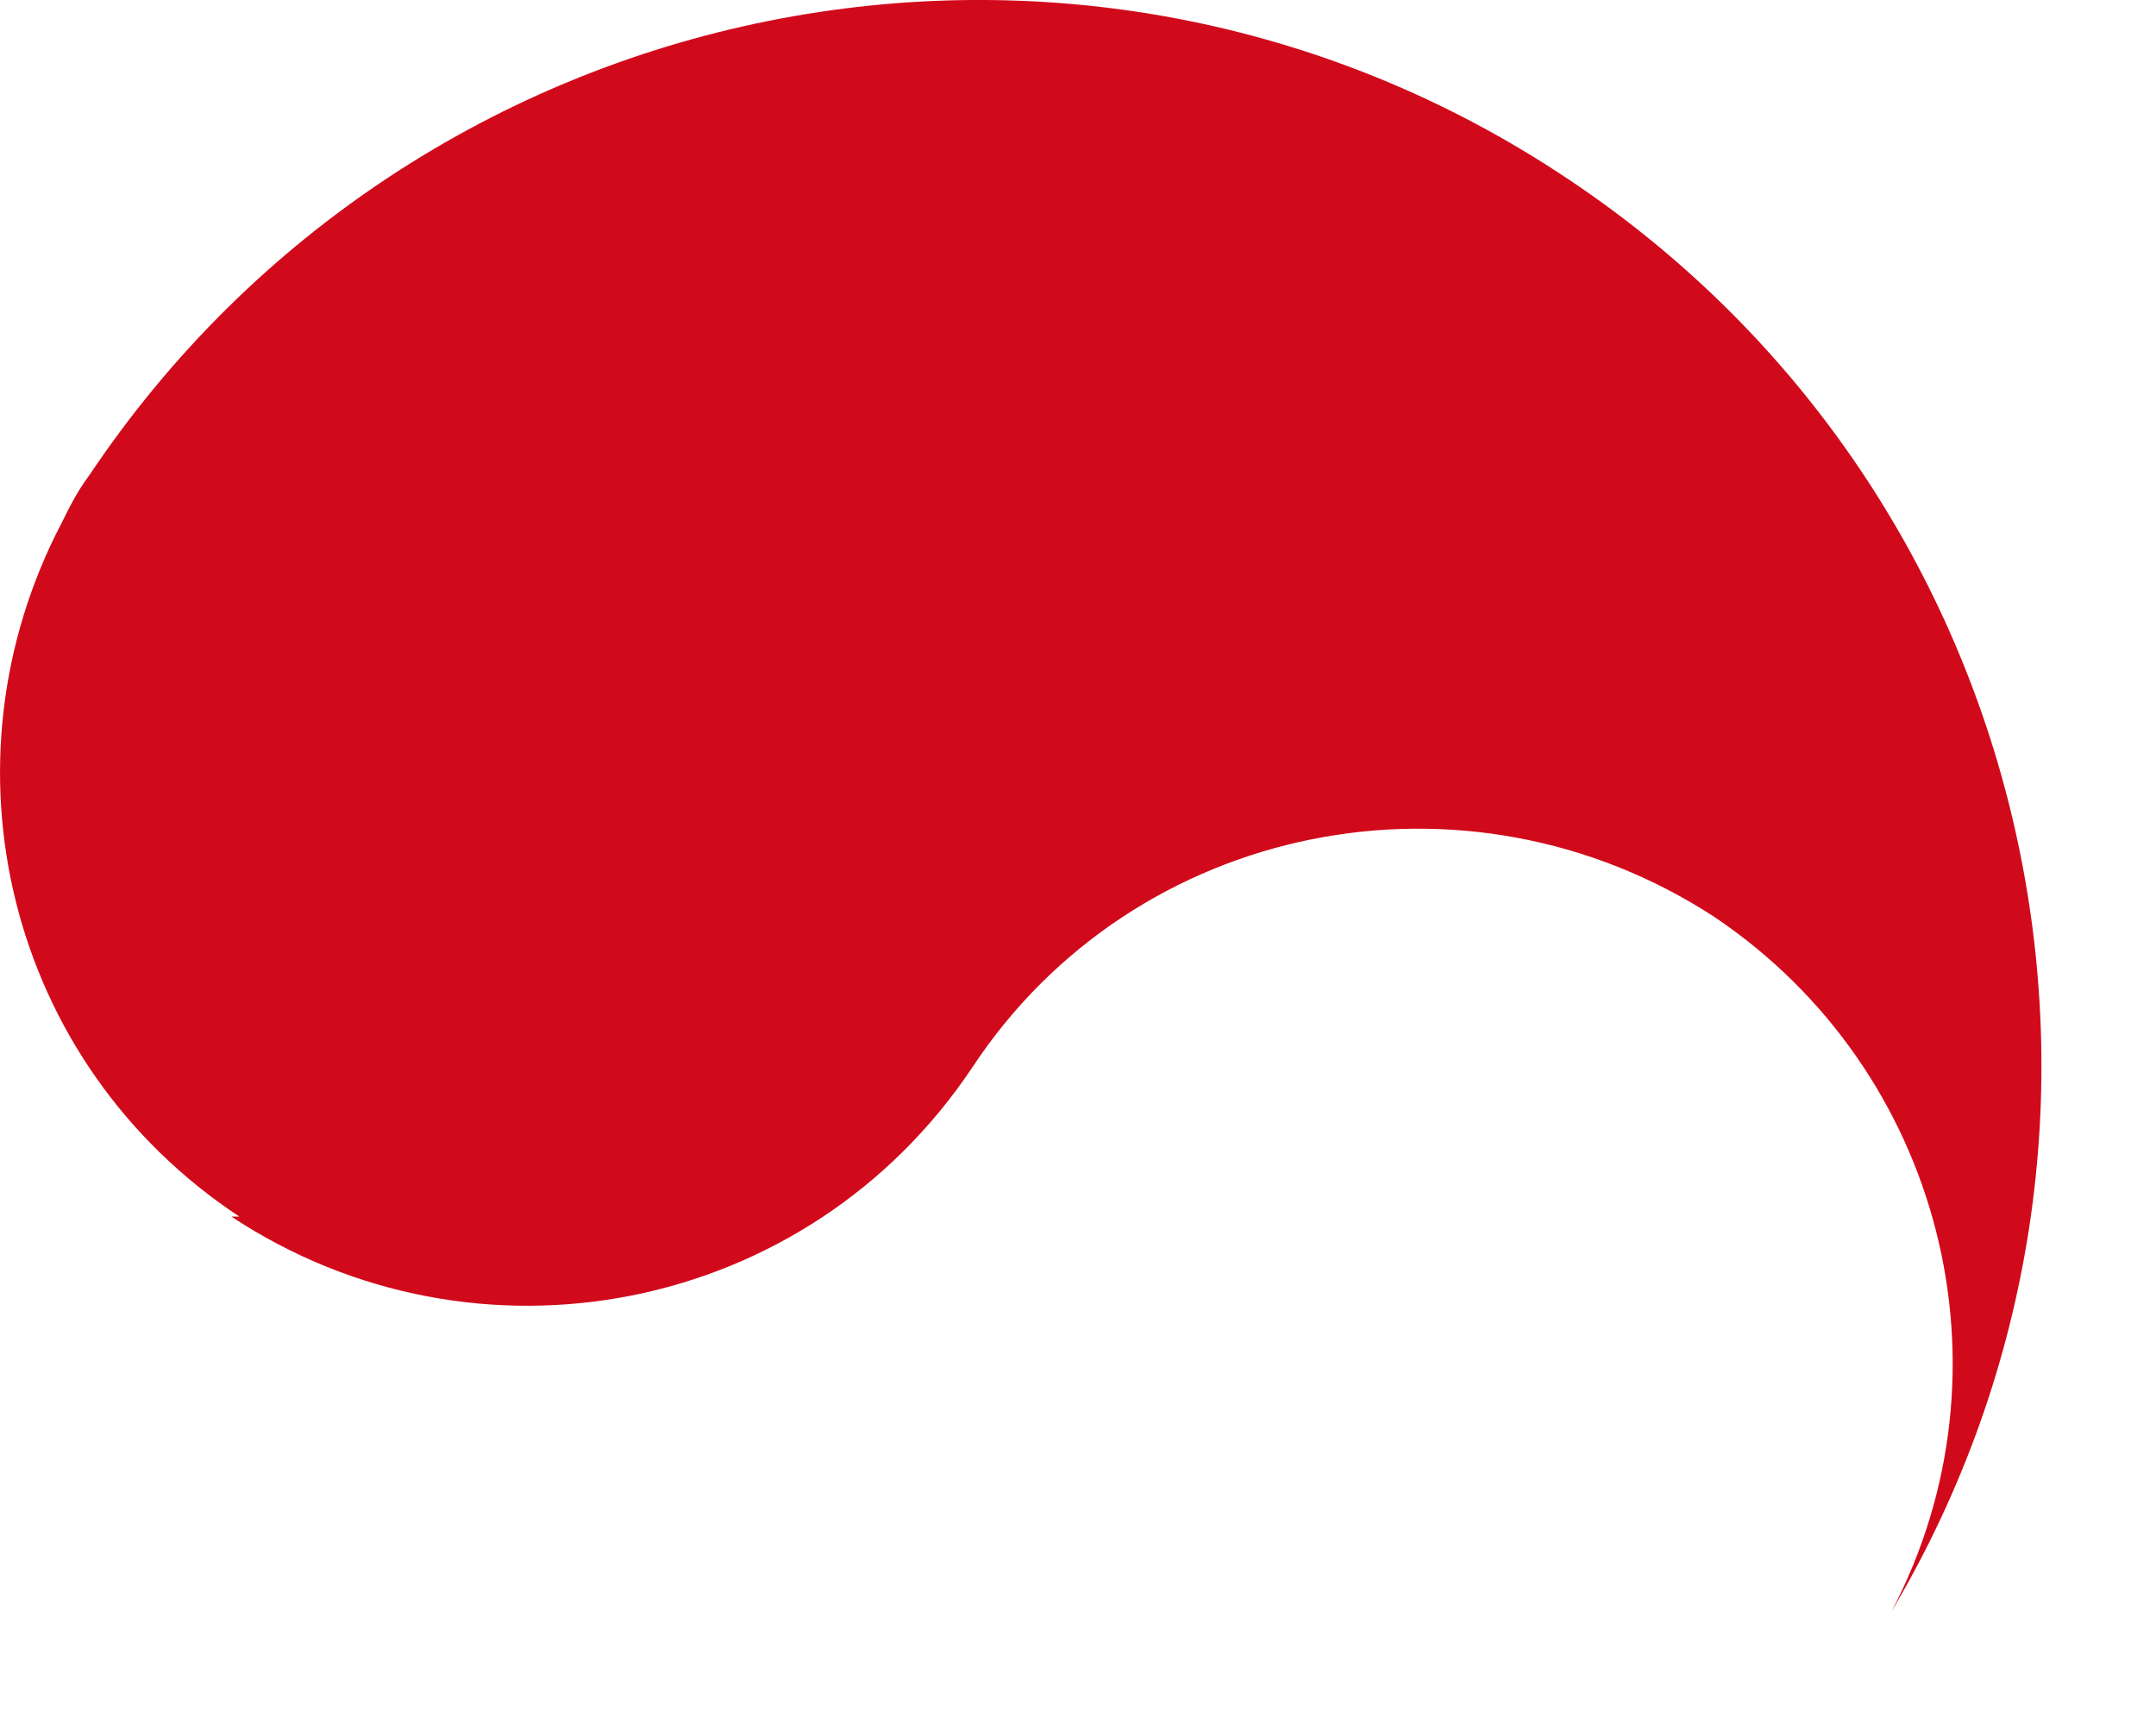
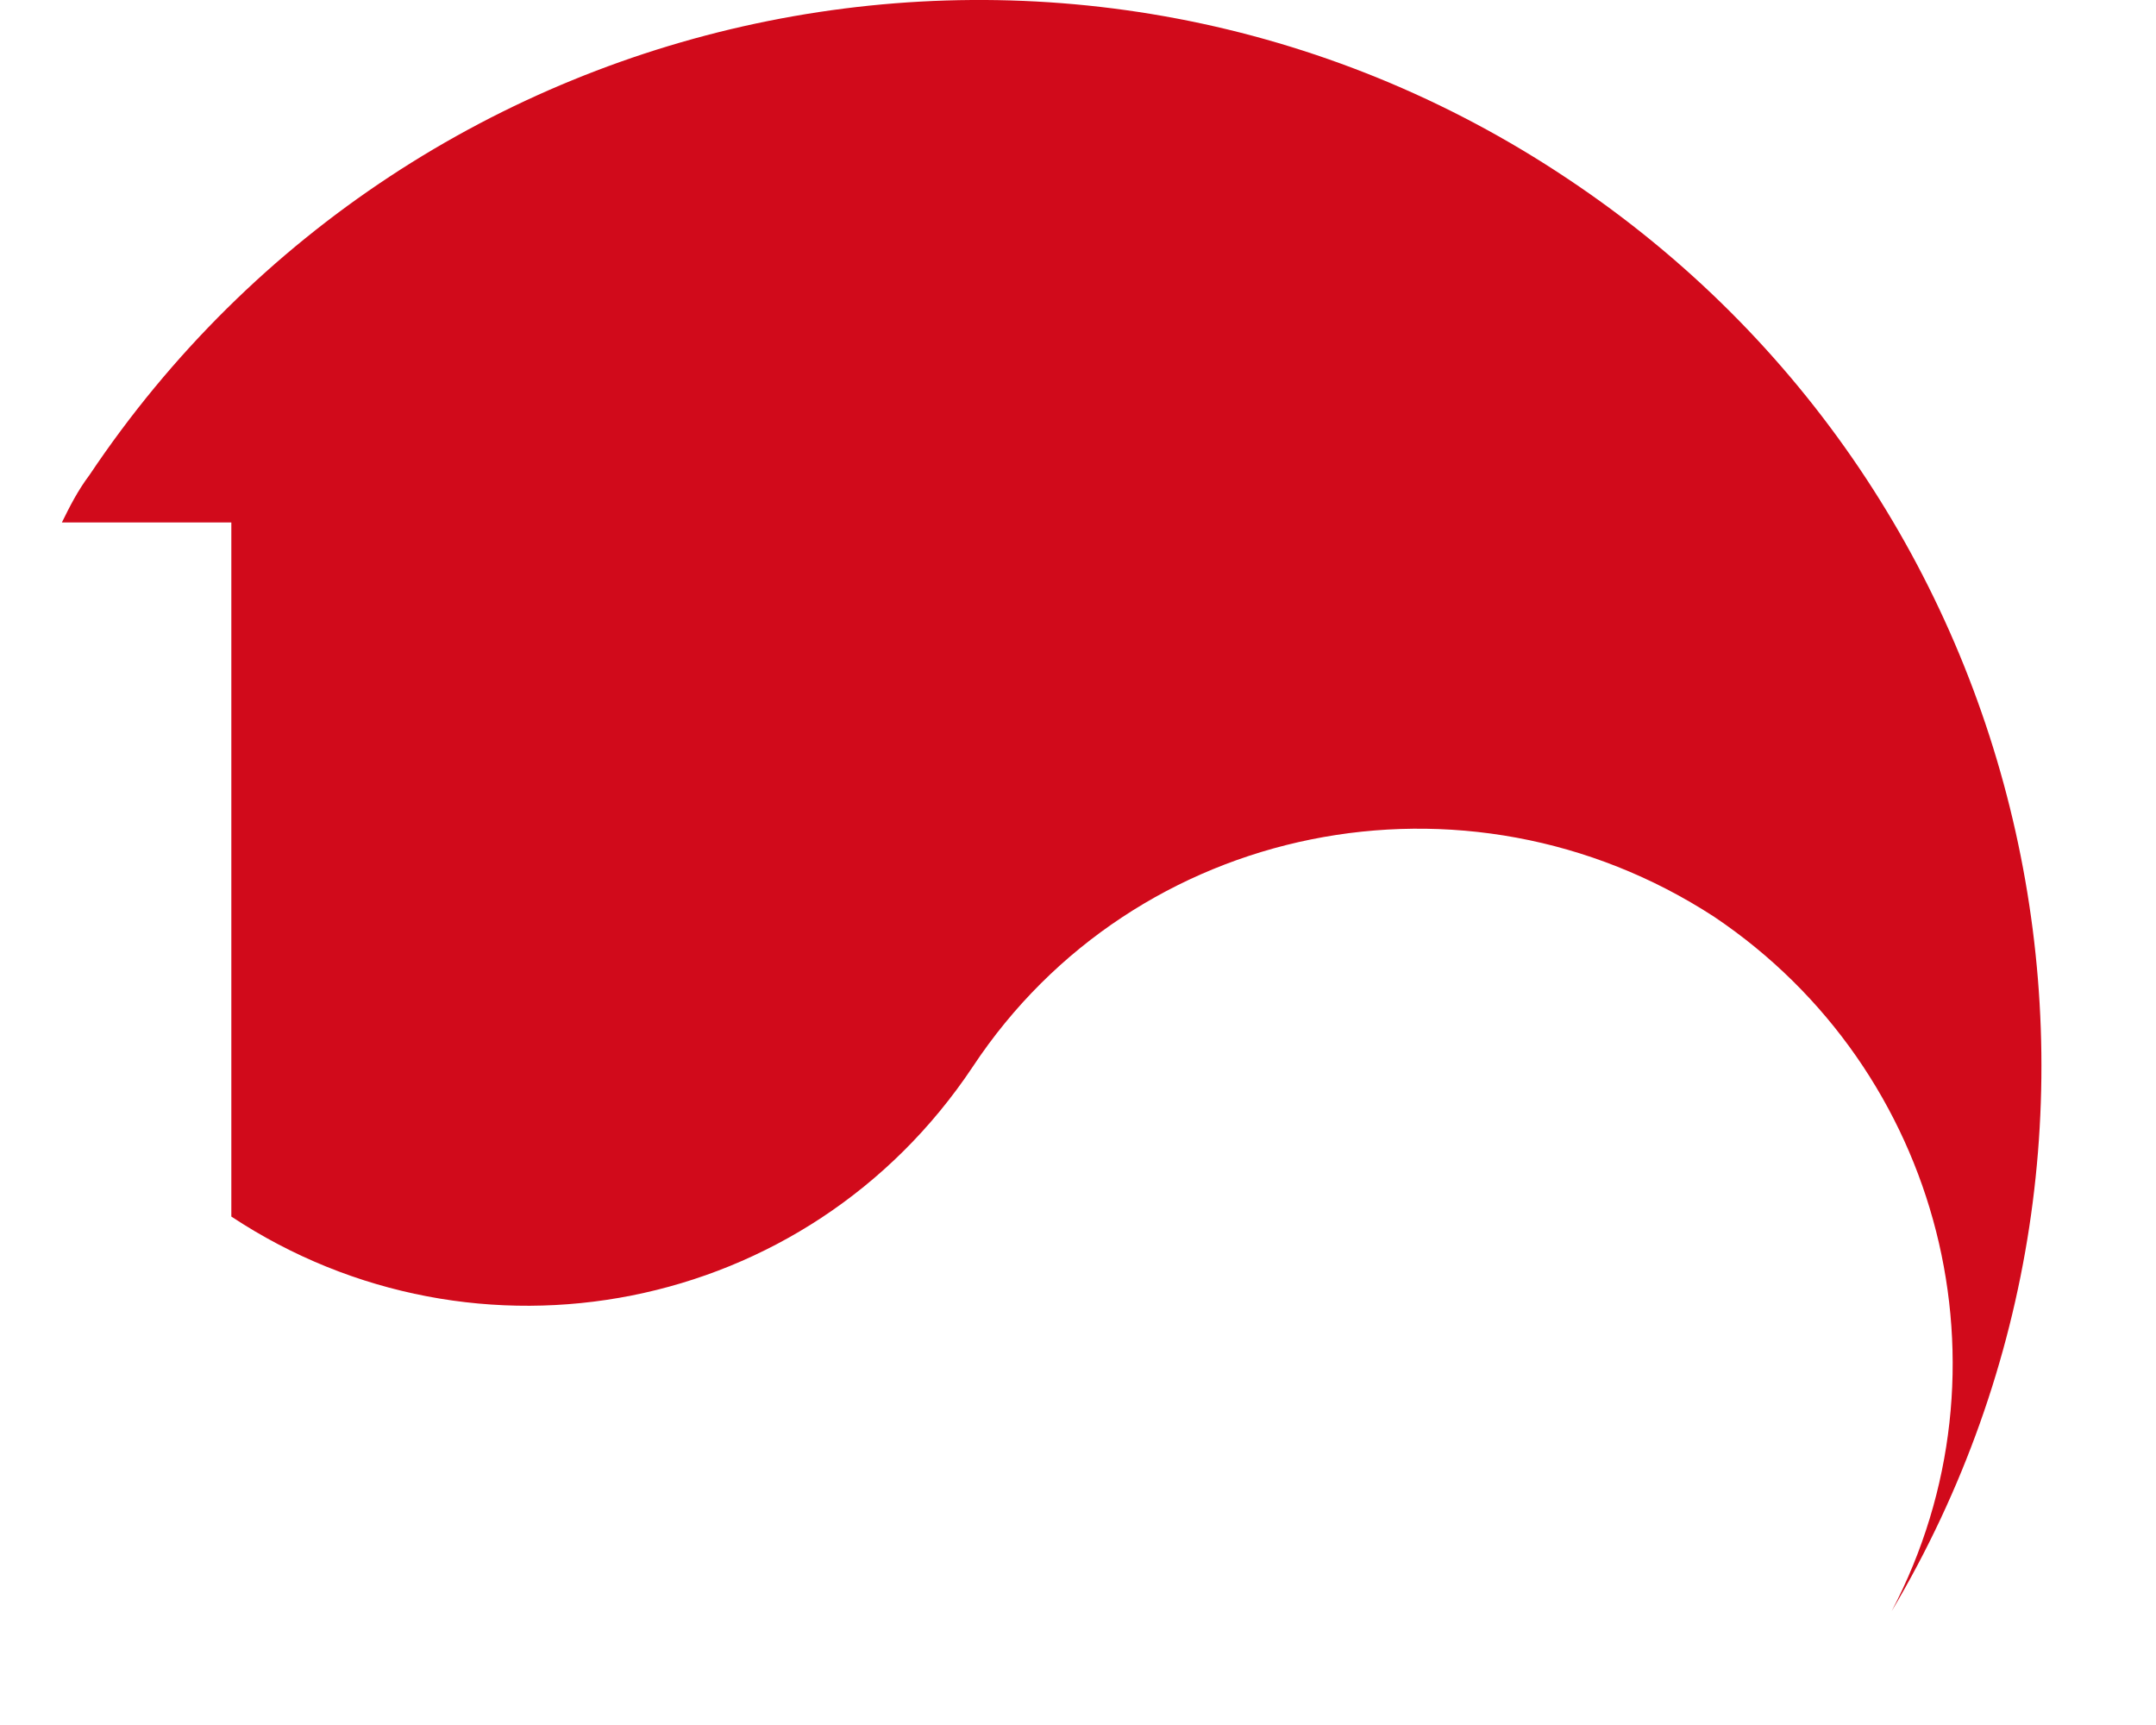
<svg xmlns="http://www.w3.org/2000/svg" fill="none" height="100%" overflow="visible" preserveAspectRatio="none" style="display: block;" viewBox="0 0 10 8" width="100%">
-   <path d="M1.073 5.642C2.207 6.392 3.744 6.1 4.512 4.947C5.262 3.813 6.799 3.502 7.951 4.252C9.012 4.965 9.36 6.356 8.774 7.472C10.11 5.222 9.47 2.295 7.274 0.831C5.006 -0.687 1.933 -0.065 0.415 2.203C0.36 2.276 0.323 2.35 0.287 2.423C-0.299 3.539 0.031 4.929 1.11 5.642H1.073Z" fill="#D10A1B" id="Vector" />
+   <path d="M1.073 5.642C2.207 6.392 3.744 6.1 4.512 4.947C5.262 3.813 6.799 3.502 7.951 4.252C9.012 4.965 9.36 6.356 8.774 7.472C10.11 5.222 9.47 2.295 7.274 0.831C5.006 -0.687 1.933 -0.065 0.415 2.203C0.36 2.276 0.323 2.35 0.287 2.423H1.073Z" fill="#D10A1B" id="Vector" />
</svg>